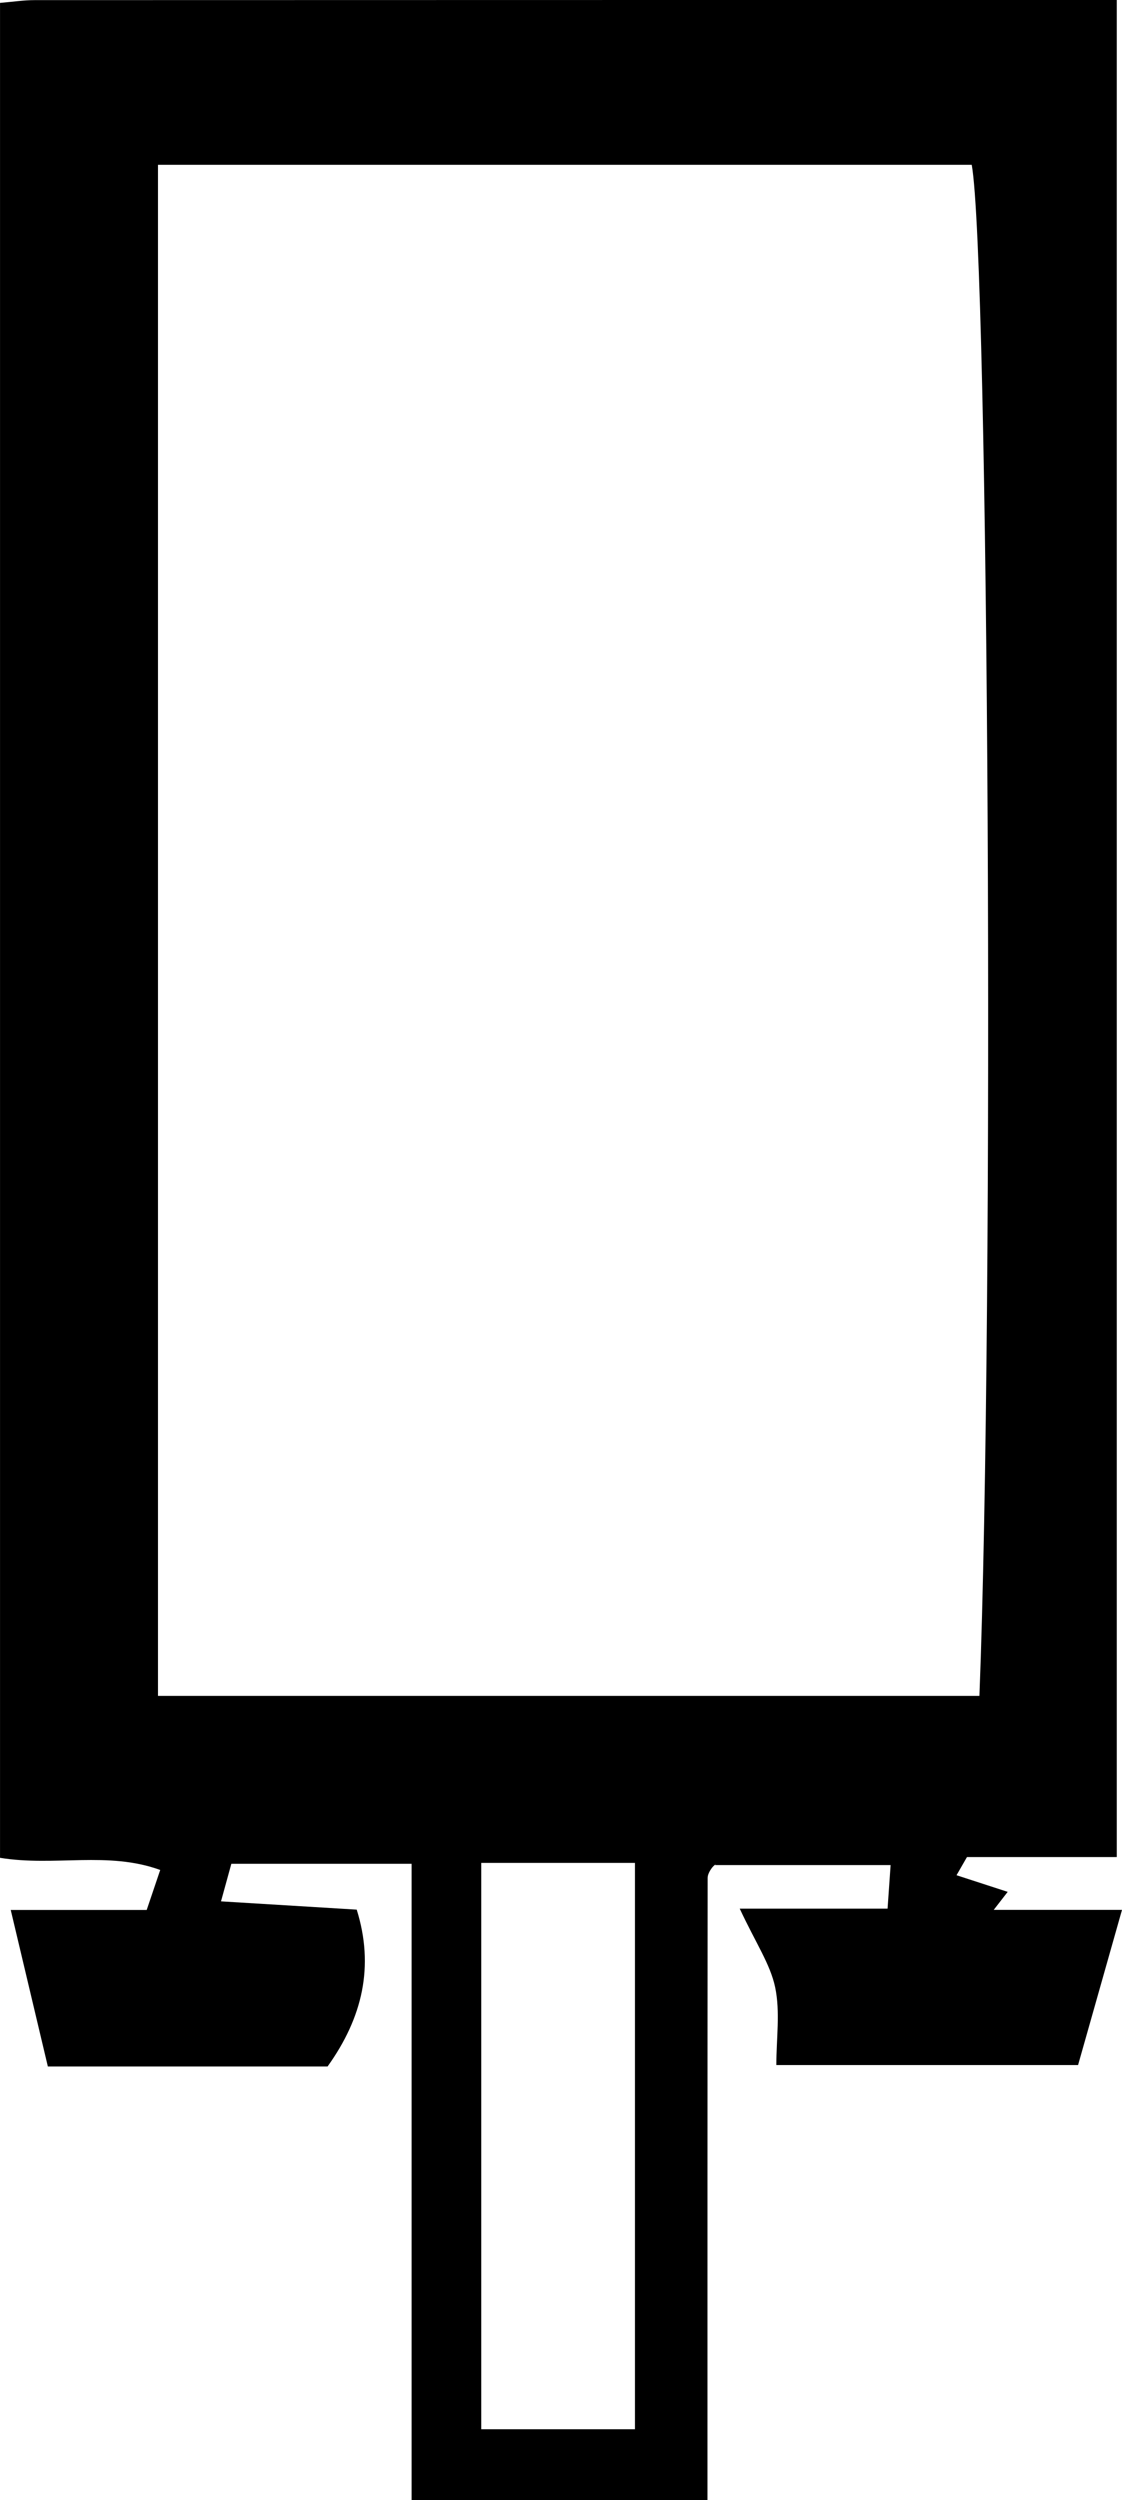
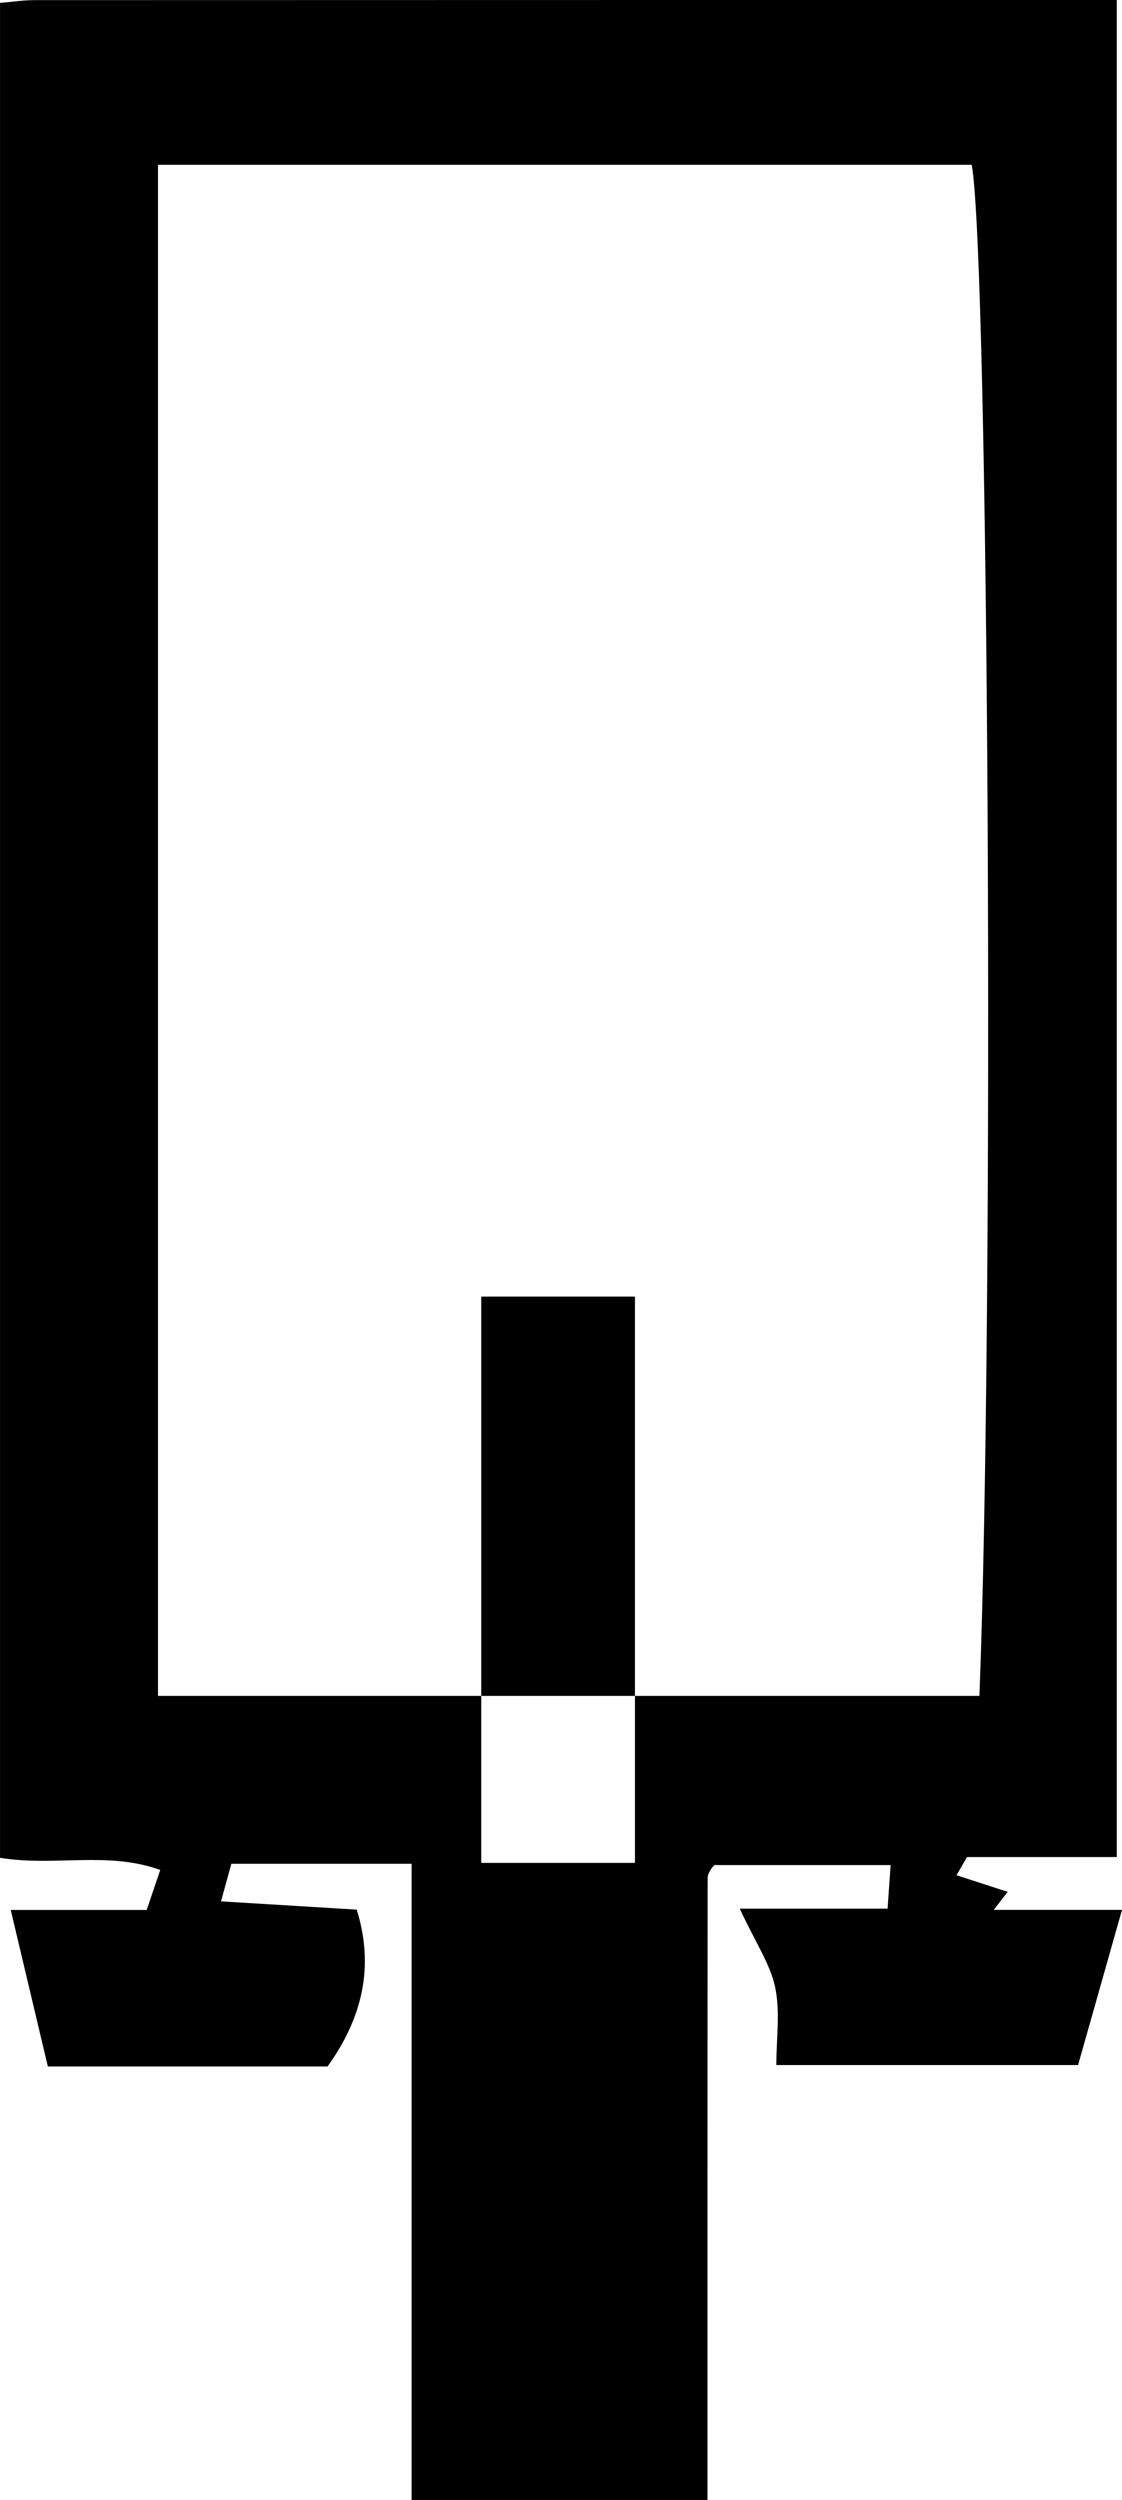
<svg xmlns="http://www.w3.org/2000/svg" id="Camada_2" data-name="Camada 2" viewBox="0 0 346.08 771.13">
  <defs>
    <style>
      .cls-1 {
        fill: #000000;
        stroke-width: 0px;
      }
    </style>
  </defs>
  <g id="Camada_1-2" data-name="Camada 1">
-     <path class="cls-1" d="M101,637.36H14.76c-3.54-14.91-7.26-30.6-11.45-48.28h41.94c1.39-4.11,2.44-7.21,4.17-12.33-16.15-5.88-32.49-.99-49.41-3.75V.89C3.95.56,7.31.04,10.66.04,121.51,0,232.36,0,344.47,0v572.77h-46.21c-1.07,1.87-2.15,3.74-3.22,5.6,5.26,1.71,10.52,3.42,15.78,5.13-1.44,1.85-2.87,3.7-4.31,5.56h39.57c-4.85,17.14-9.23,32.58-13.55,47.86h-93.07c0-8.19,1.23-16.38-.36-23.97-1.5-7.14-5.98-13.65-10.93-24.27h45.6c.39-5.65.62-8.85.94-13.44h-54.19c.66-.58-.36.07-1.02.98-.62.86-1.23,1.99-1.23,3-.06,63.59-.05,127.18-.05,191.91h-91.26v-196.29h-55.6c-.72,2.6-1.59,5.77-3.19,11.59,14.42.88,27.85,1.69,41.86,2.55,5.45,17.45,1.84,33.26-8.99,48.38ZM48.73,523.06h253.37c4.68-119.52,2.87-443.18-2.37-472.23H48.73v472.23ZM148.44,574.57v174.67h47.41v-174.67h-47.41Z" />
+     <path class="cls-1" d="M101,637.36H14.76c-3.54-14.91-7.26-30.6-11.45-48.28h41.94c1.39-4.11,2.44-7.21,4.17-12.33-16.15-5.88-32.49-.99-49.41-3.75V.89C3.95.56,7.31.04,10.66.04,121.51,0,232.36,0,344.47,0v572.77h-46.21c-1.07,1.87-2.15,3.74-3.22,5.6,5.26,1.71,10.52,3.42,15.78,5.13-1.44,1.85-2.87,3.7-4.31,5.56h39.57c-4.85,17.14-9.23,32.58-13.55,47.86h-93.07c0-8.19,1.23-16.38-.36-23.97-1.5-7.14-5.98-13.65-10.93-24.27h45.6c.39-5.65.62-8.85.94-13.44h-54.19c.66-.58-.36.07-1.02.98-.62.86-1.23,1.99-1.23,3-.06,63.59-.05,127.18-.05,191.91h-91.26v-196.29h-55.6c-.72,2.6-1.59,5.77-3.19,11.59,14.42.88,27.85,1.69,41.86,2.55,5.45,17.45,1.84,33.26-8.99,48.38ZM48.73,523.06h253.37c4.68-119.52,2.87-443.18-2.37-472.23H48.73v472.23ZM148.44,574.57h47.41v-174.67h-47.41Z" />
  </g>
</svg>